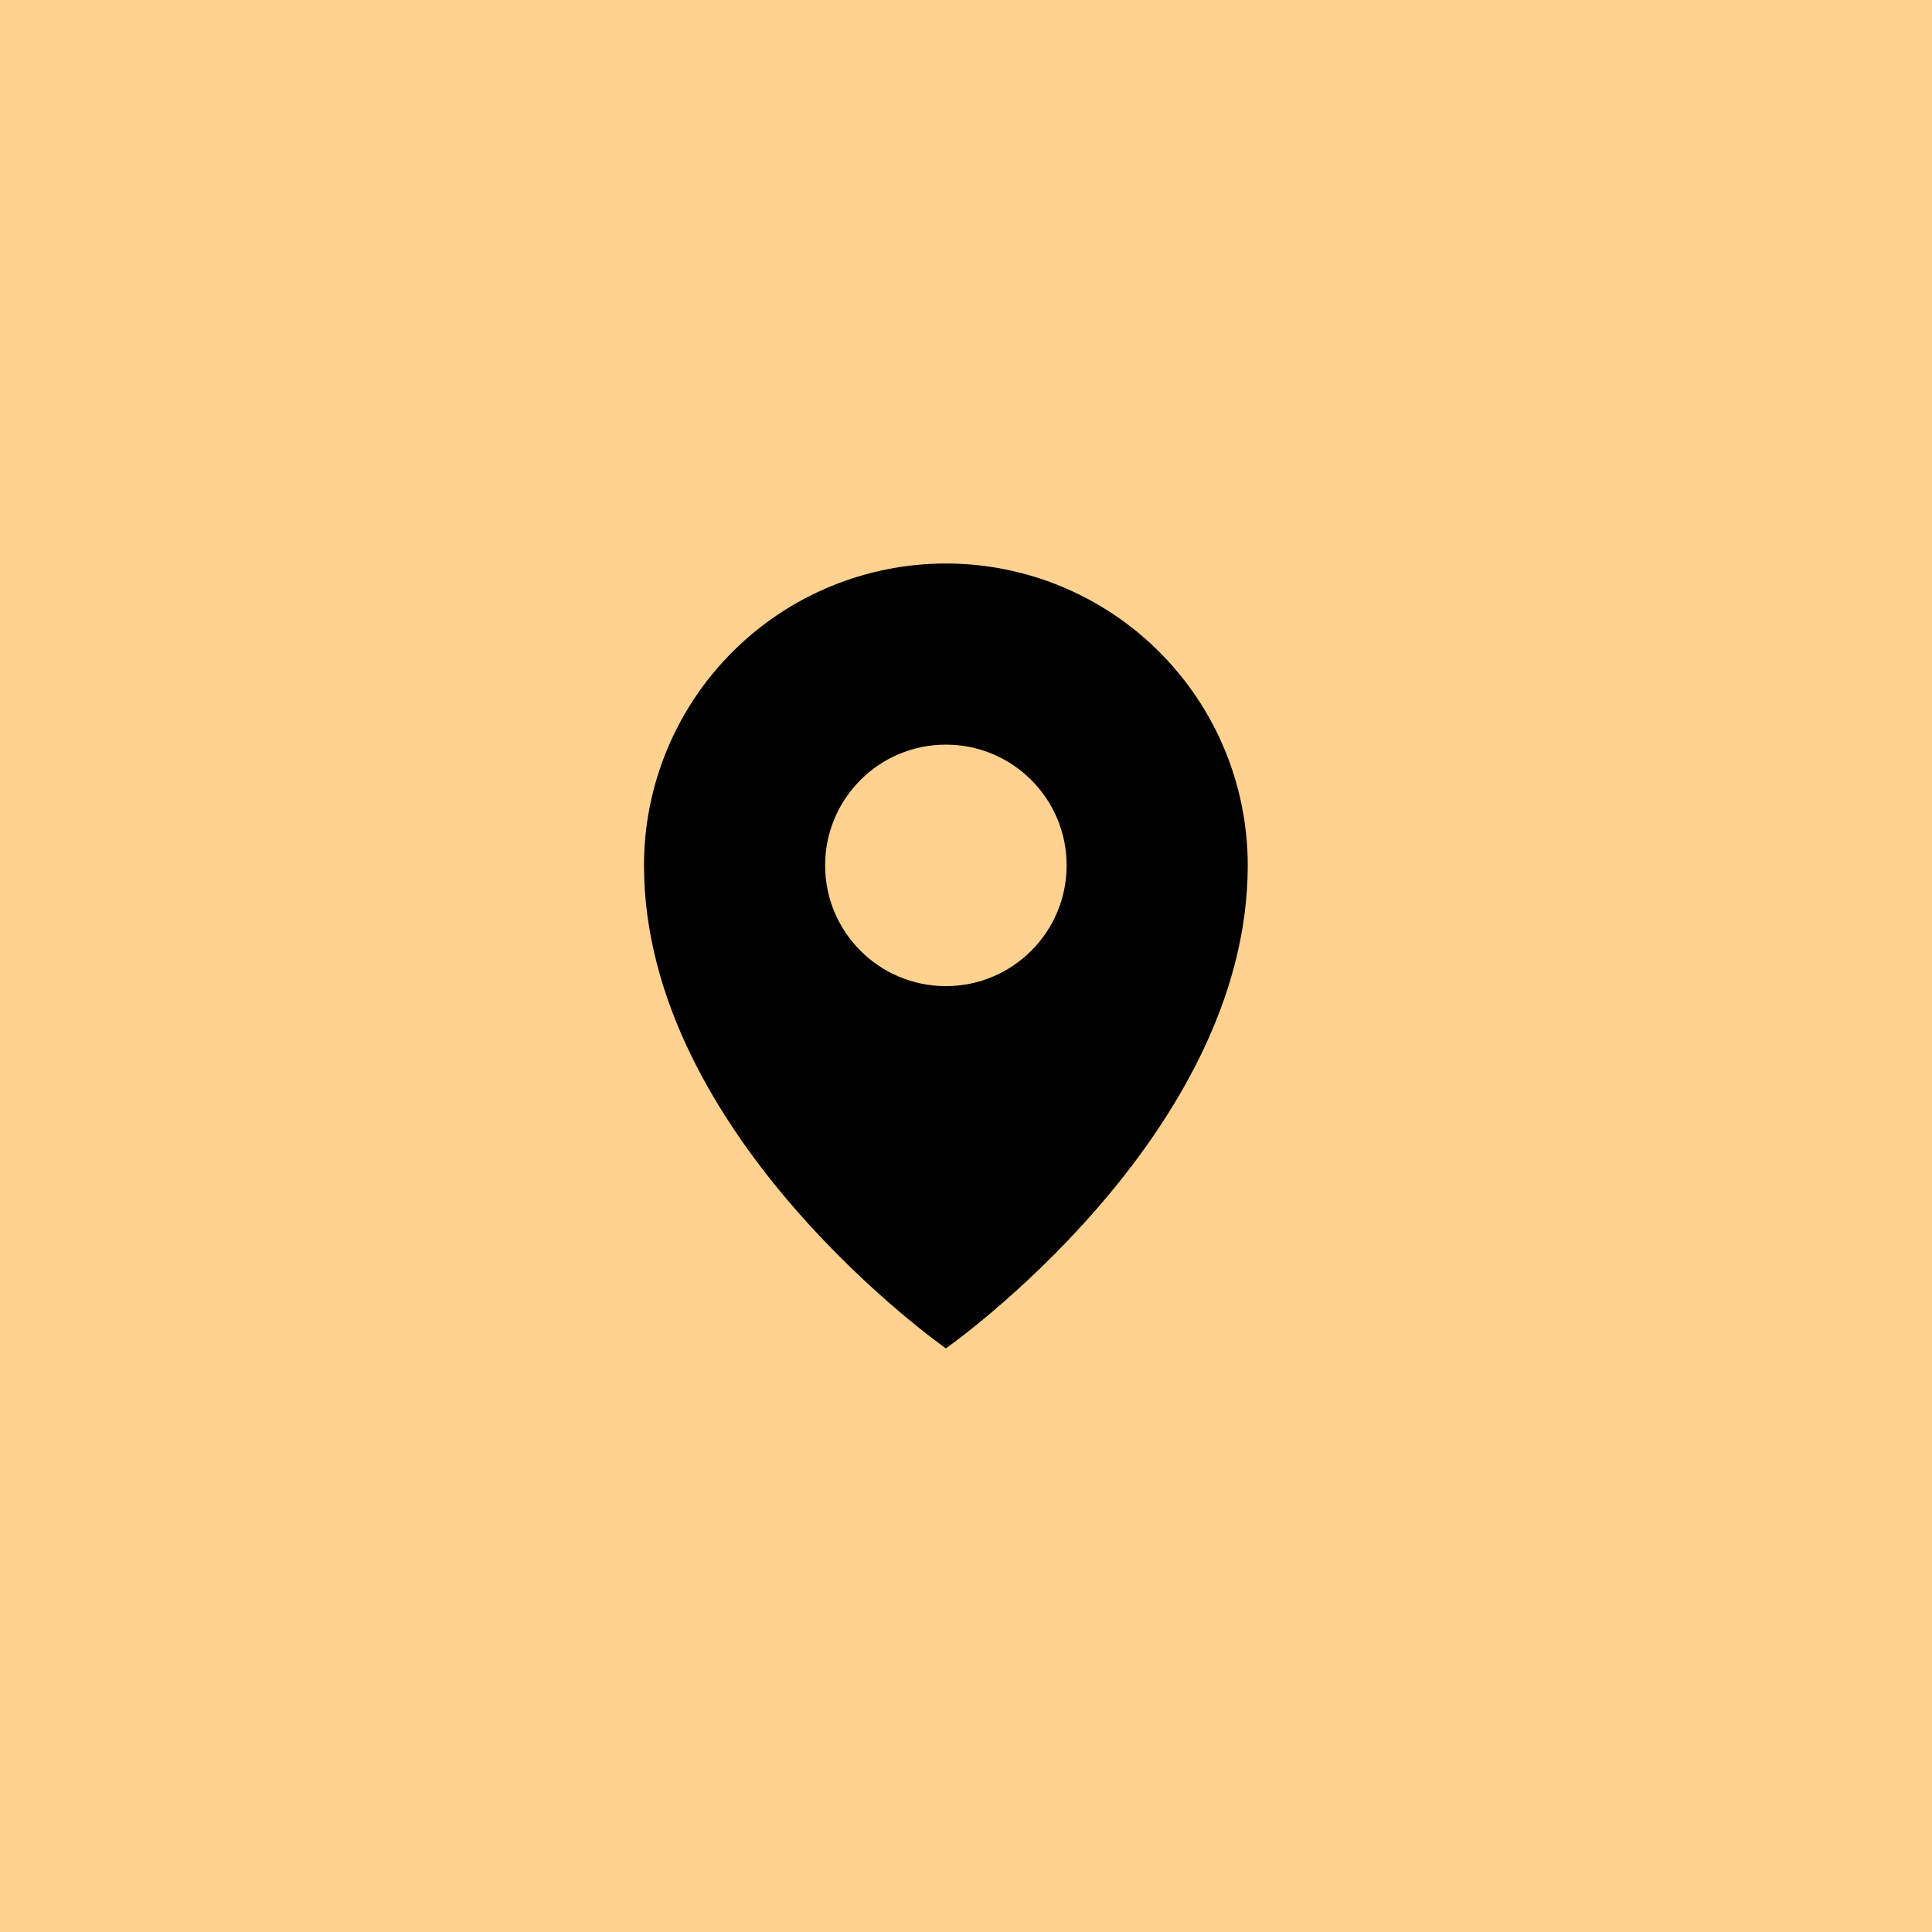
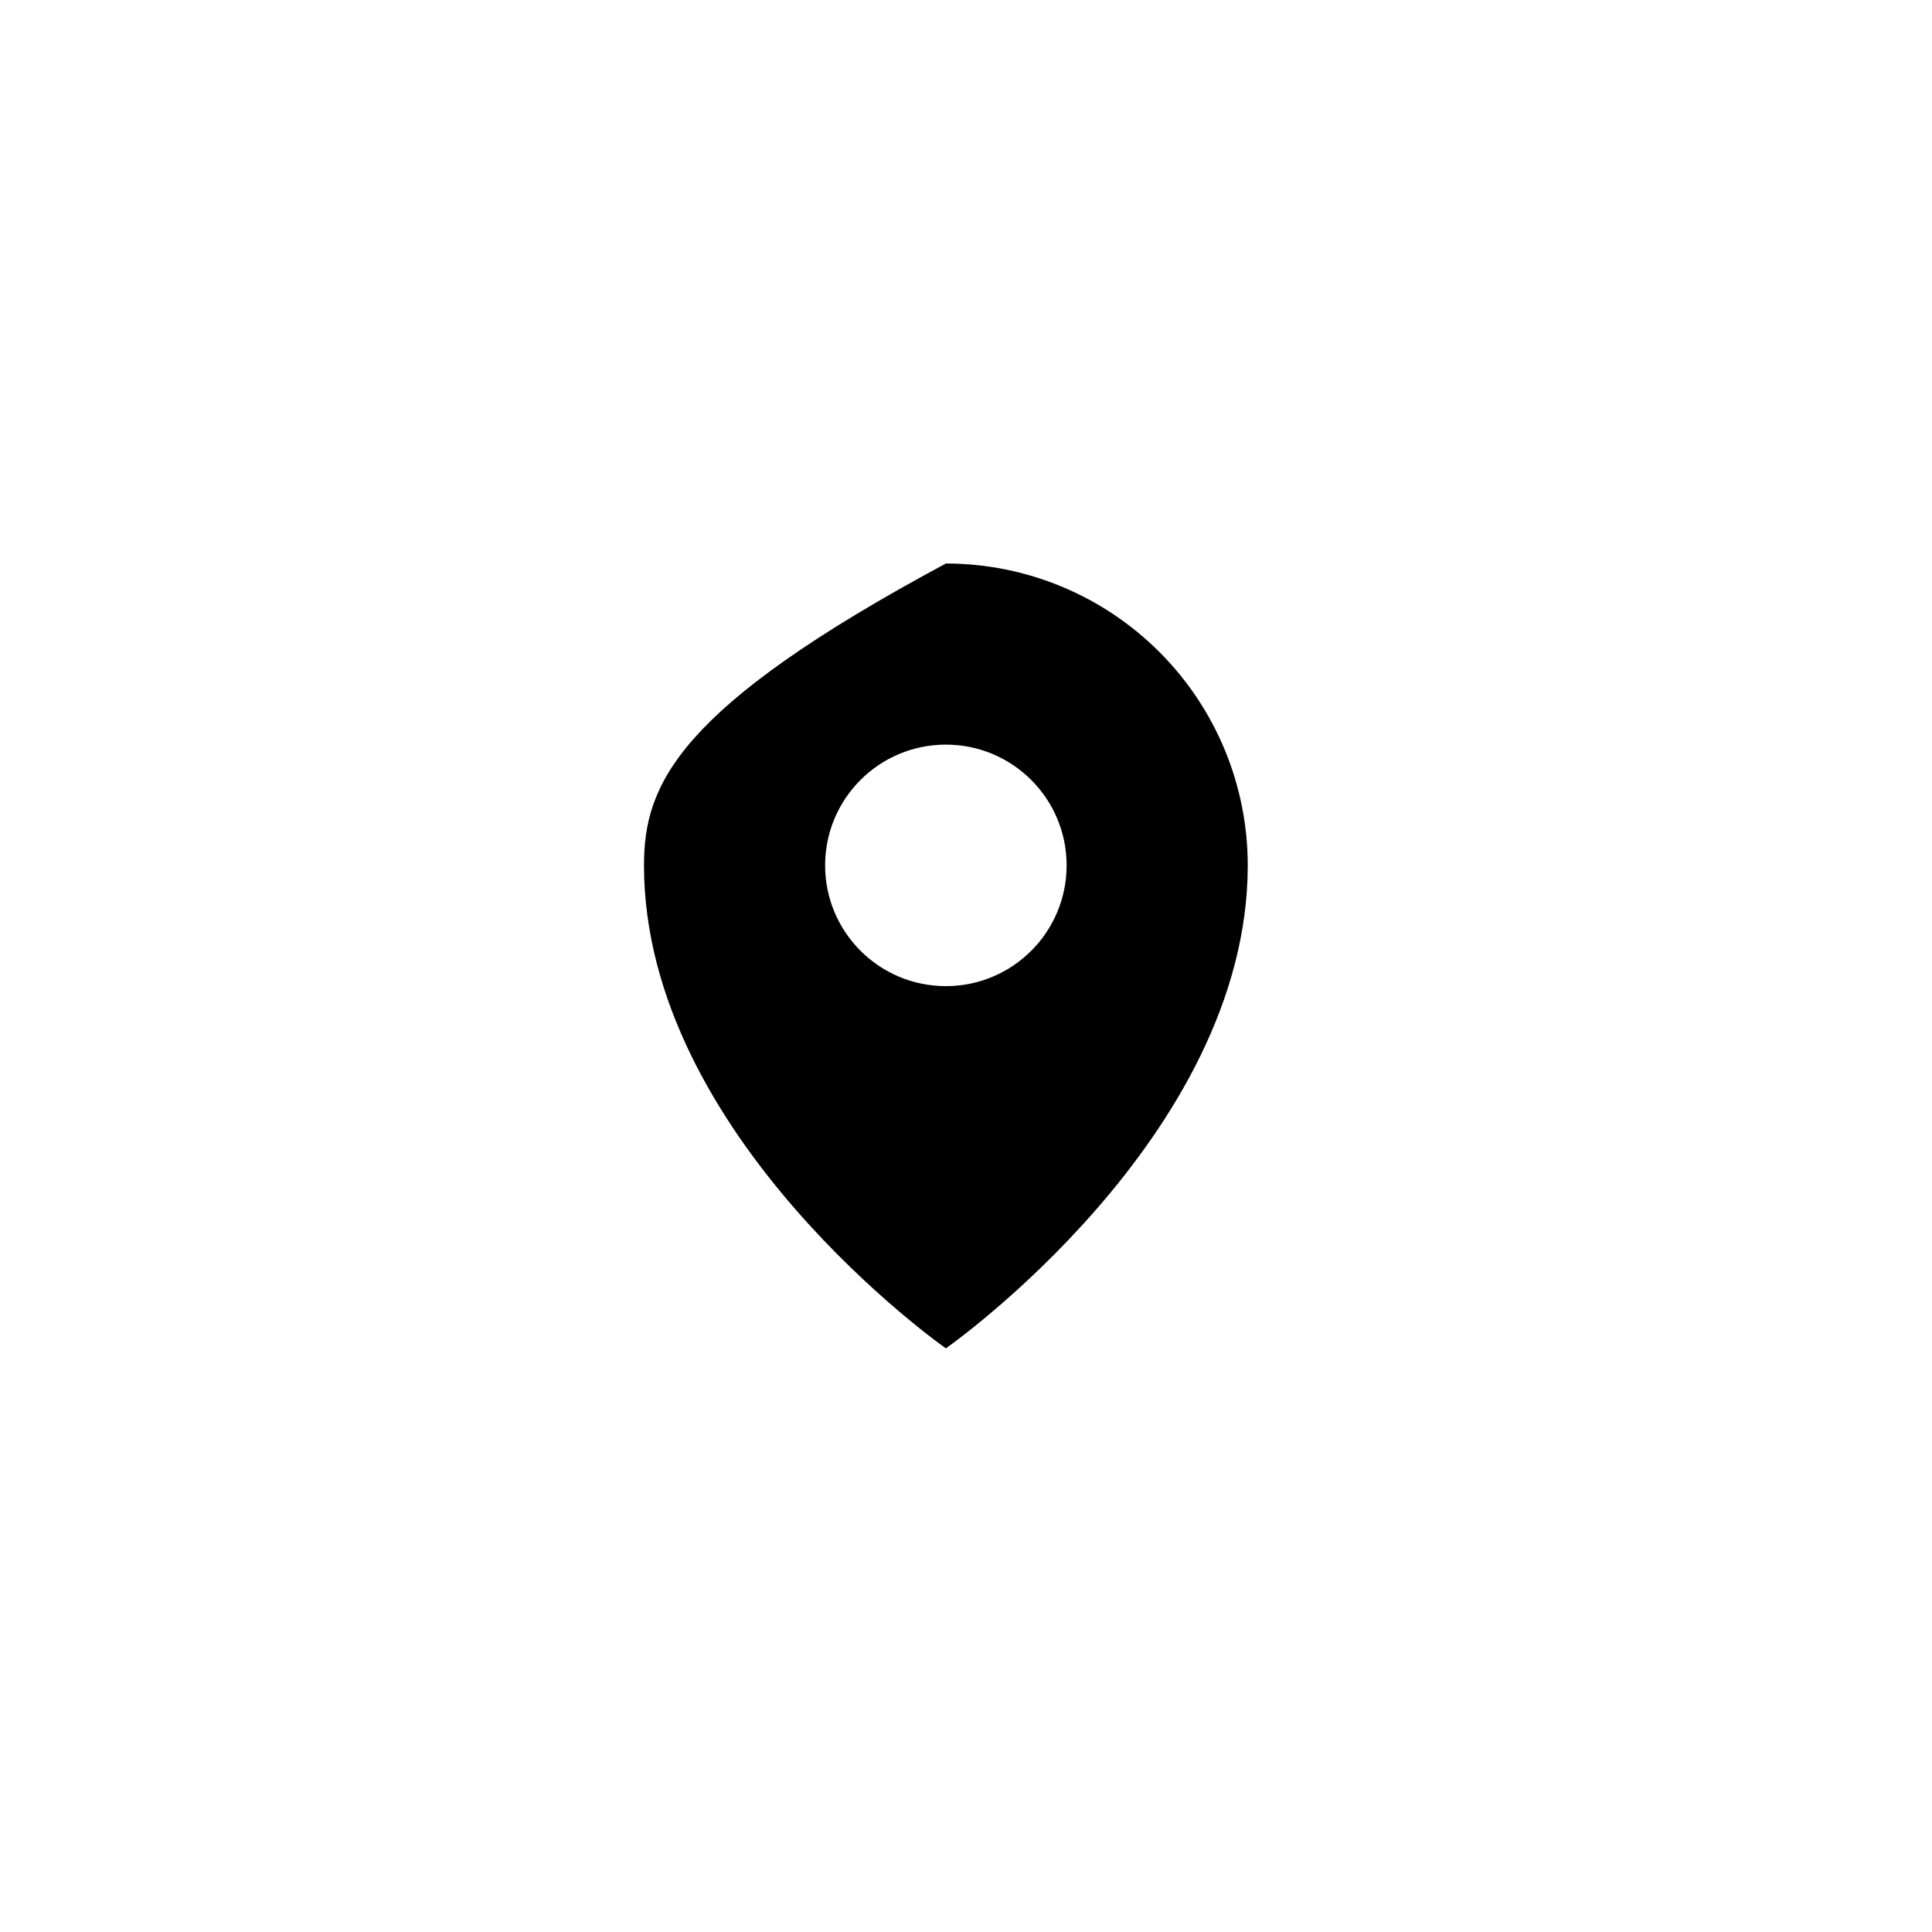
<svg xmlns="http://www.w3.org/2000/svg" width="48" height="48" viewBox="0 0 48 48" fill="none">
-   <path d="M0 0H48V48H0V0Z" fill="#FFD290" />
-   <path fill-rule="evenodd" clip-rule="evenodd" d="M23.5 33.5C23.5 33.5 31 28.25 31 21.5C31 19.511 30.21 17.603 28.803 16.197C27.397 14.79 25.489 14 23.5 14C21.511 14 19.603 14.79 18.197 16.197C16.79 17.603 16 19.511 16 21.5C16 28.25 23.5 33.5 23.5 33.5ZM26.5 21.5C26.5 23.157 25.157 24.5 23.5 24.5C21.843 24.5 20.5 23.157 20.5 21.5C20.5 19.843 21.843 18.5 23.5 18.5C25.157 18.5 26.5 19.843 26.5 21.5Z" fill="black" />
+   <path fill-rule="evenodd" clip-rule="evenodd" d="M23.5 33.5C23.5 33.5 31 28.25 31 21.5C31 19.511 30.21 17.603 28.803 16.197C27.397 14.79 25.489 14 23.5 14C16.79 17.603 16 19.511 16 21.5C16 28.25 23.5 33.5 23.5 33.5ZM26.5 21.5C26.5 23.157 25.157 24.5 23.5 24.5C21.843 24.5 20.5 23.157 20.5 21.5C20.5 19.843 21.843 18.5 23.5 18.5C25.157 18.5 26.5 19.843 26.5 21.5Z" fill="black" />
</svg>